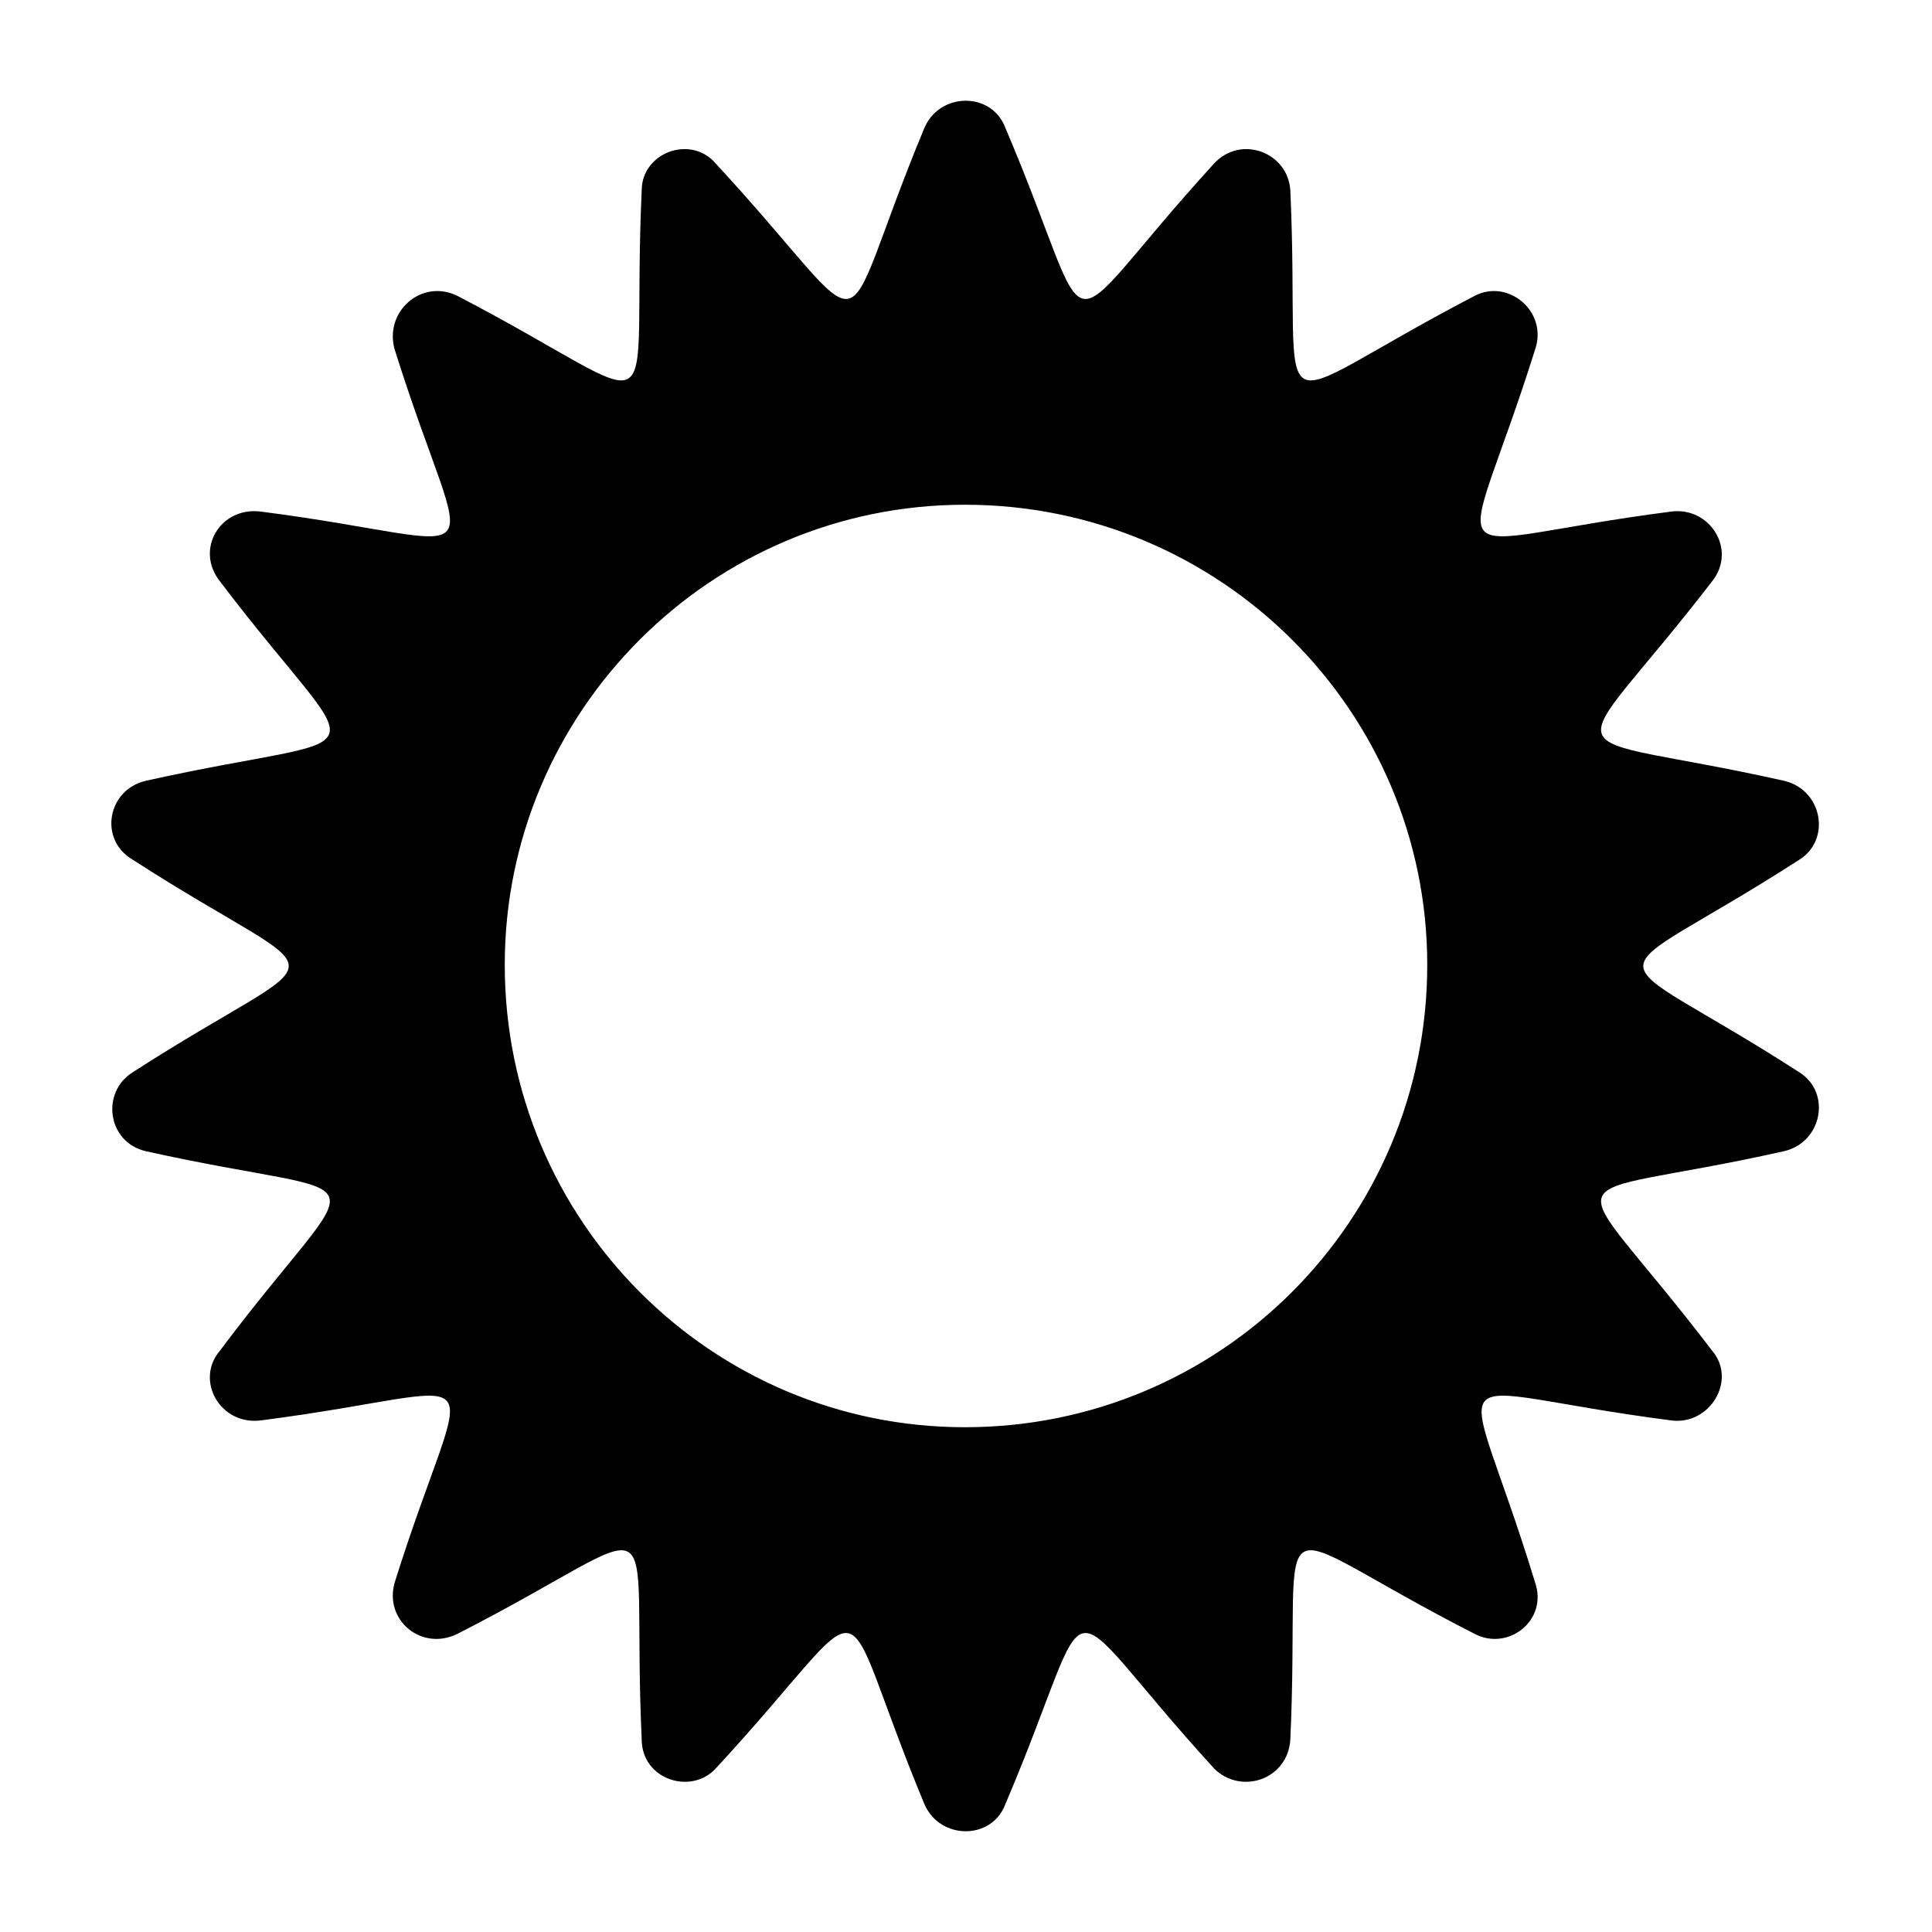
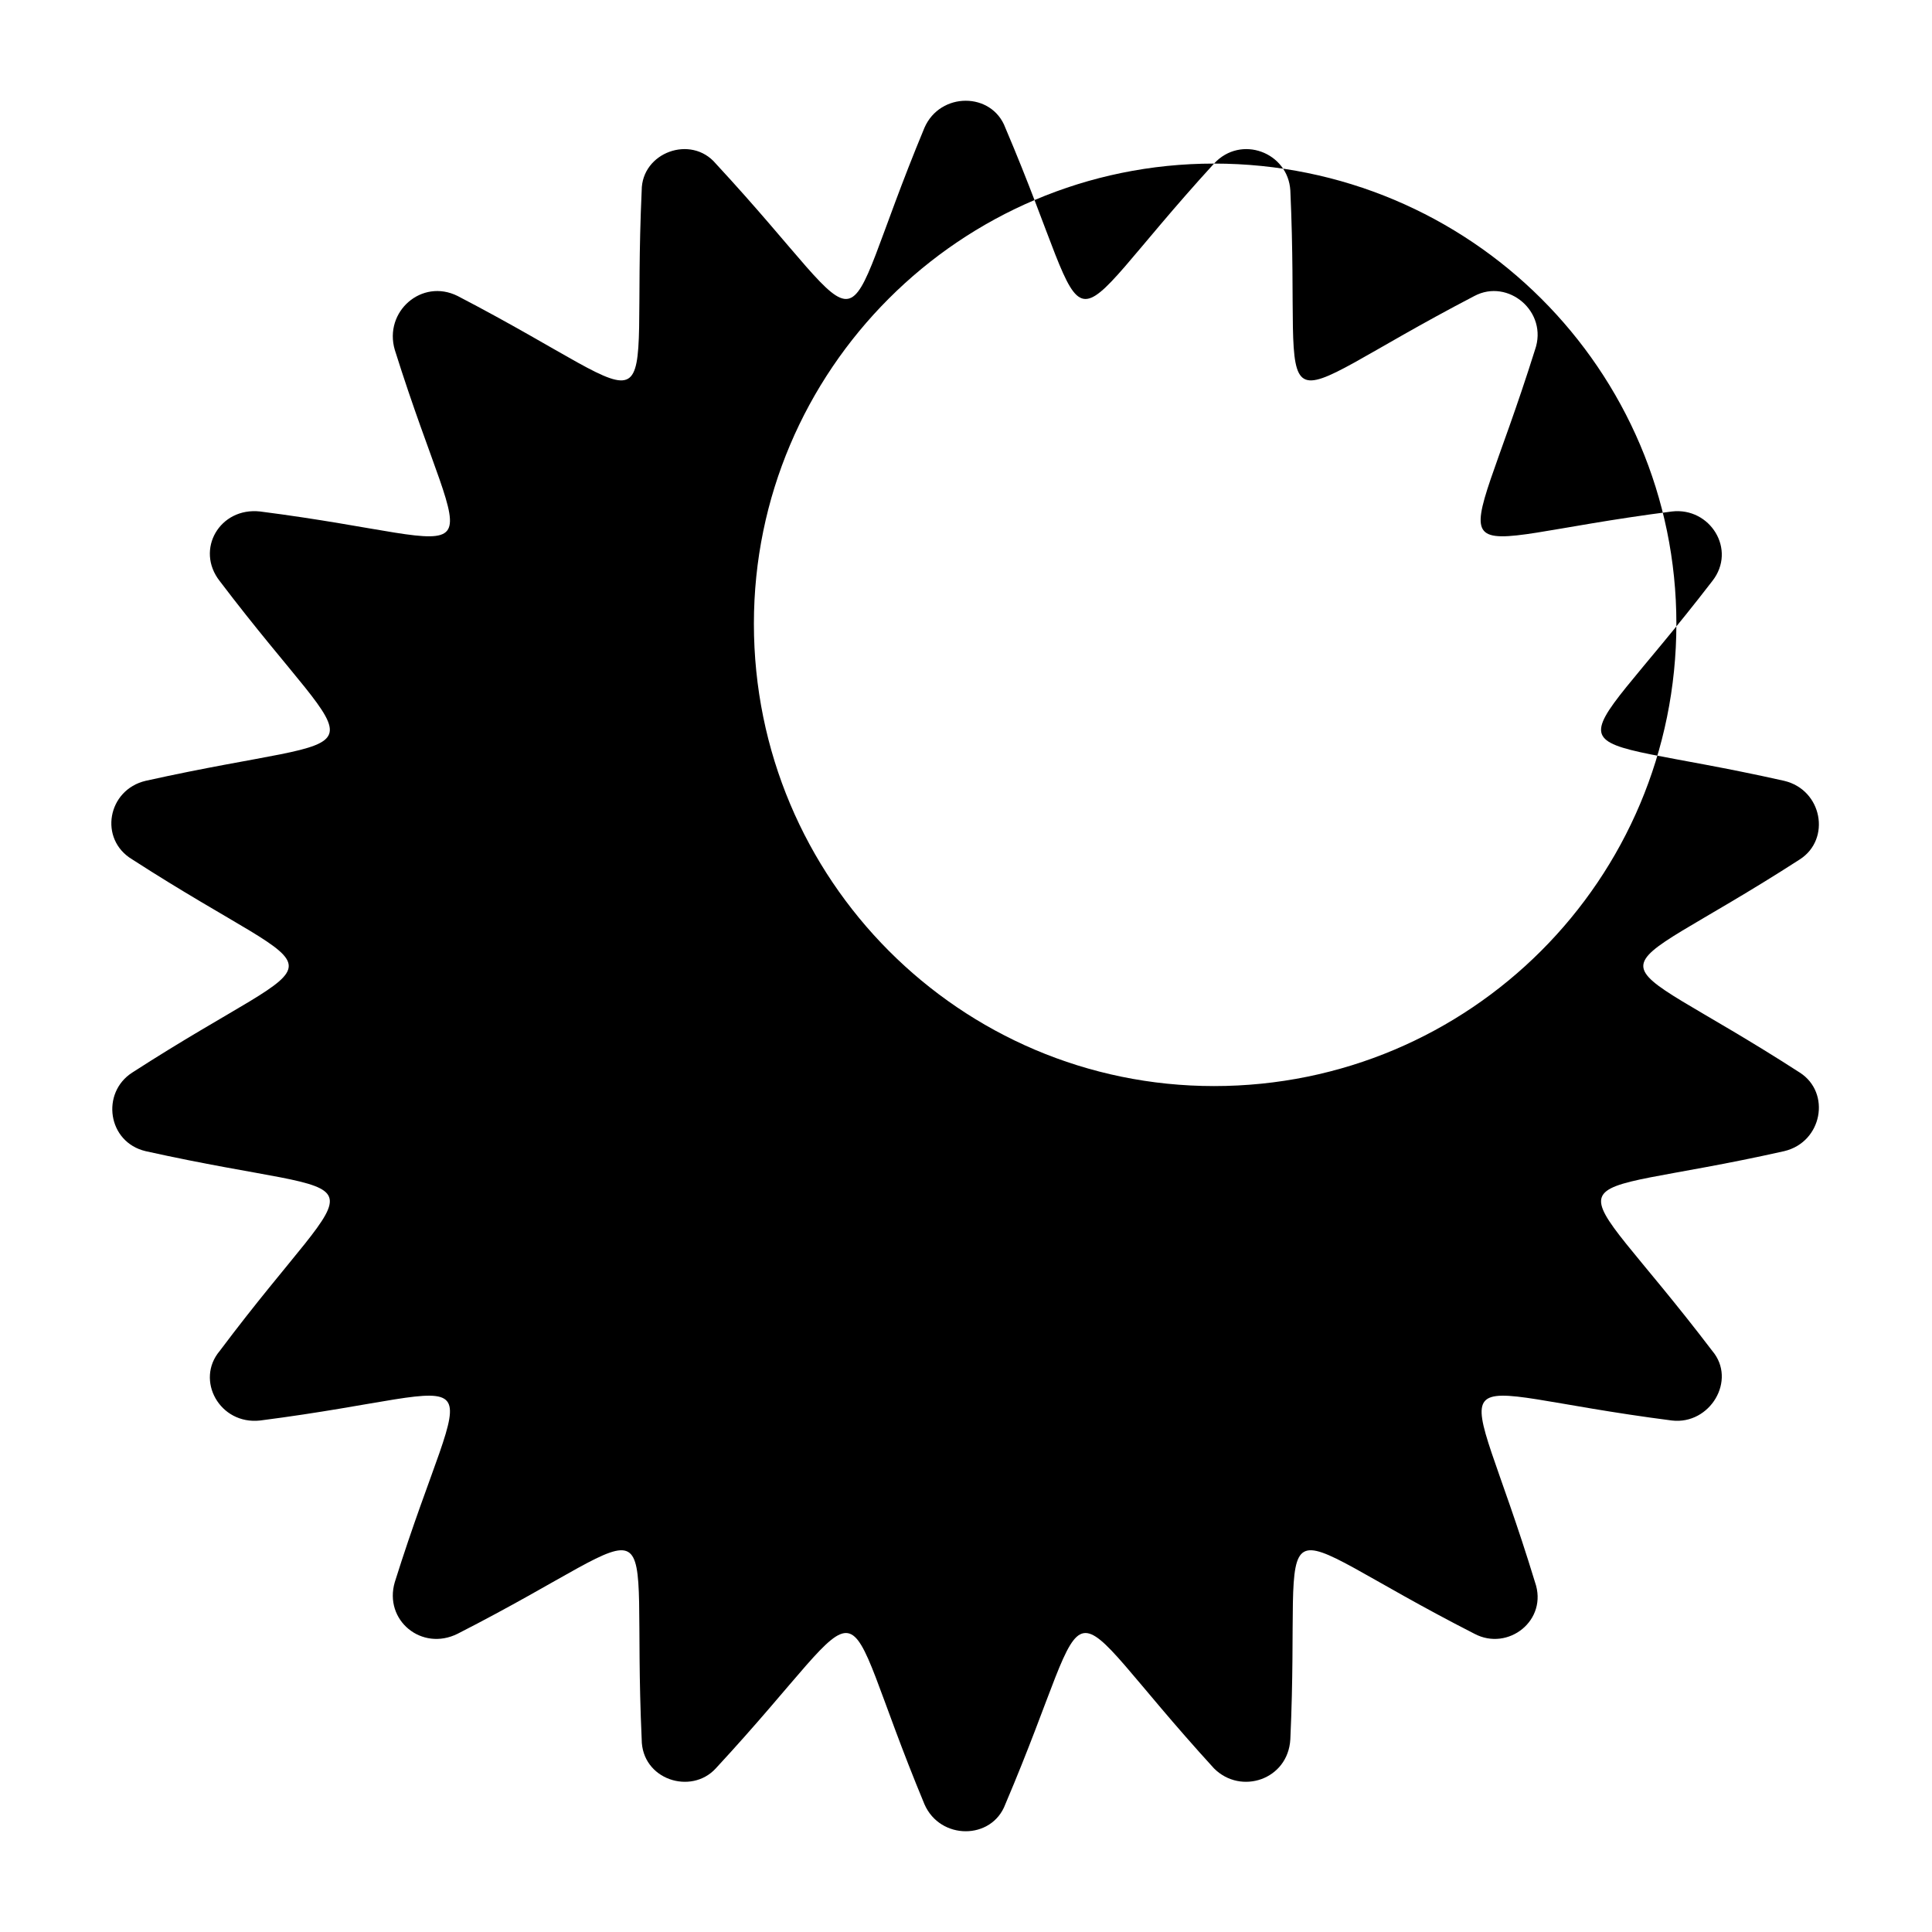
<svg xmlns="http://www.w3.org/2000/svg" fill="#000000" width="800px" height="800px" version="1.1" viewBox="144 144 512 512">
-   <path d="m465.73 187.35c7.137-7.734 19.629-2.973 20.223 7.137 2.973 65.43-9.516 58.293 48.773 27.957 8.922-4.758 19.629 4.164 16.059 14.277-19.629 62.457-28.551 51.152 36.285 42.828 10.113-1.191 17.25 10.113 10.707 18.438-39.852 51.75-44.609 38.664 19.035 52.938 10.113 2.379 12.492 15.465 4.164 20.82-55.316 35.688-55.316 20.82 0 56.508 8.328 5.352 5.949 18.438-4.164 20.82-63.645 14.277-58.887 0.594-19.035 52.938 6.543 7.734-0.594 19.629-10.707 18.438-64.836-8.328-55.316-19.629-36.285 42.828 3.57 10.113-7.137 18.438-16.059 13.68-58.293-29.742-45.801-37.473-48.773 27.957-0.594 10.707-13.086 14.871-20.223 7.734-44.016-48.18-29.742-50.559-55.316 9.516-3.57 9.516-17.25 9.516-21.414 0-24.98-60.078-10.707-57.695-55.316-9.516-6.543 7.137-19.629 2.973-19.629-7.734-2.973-65.43 9.516-57.695-48.773-27.957-9.516 4.758-19.629-3.57-16.656-13.68 19.629-62.457 29.145-51.152-35.688-42.828-10.707 1.191-17.25-10.707-10.707-18.438 39.258-52.344 44.609-38.664-19.629-52.938-10.113-2.379-11.895-15.465-3.57-20.82 55.316-35.688 55.316-20.82 0-56.508-8.922-5.352-6.543-18.438 3.57-20.82 64.238-14.277 58.887-1.191 19.629-52.938-6.543-8.328 0-19.629 10.707-18.438 64.836 8.328 55.316 19.629 35.688-42.828-2.973-10.113 7.137-19.035 16.656-14.277 58.293 30.336 45.801 37.473 48.773-27.957 0-10.113 13.086-14.871 19.629-7.137 44.609 48.18 30.336 50.559 55.316-9.516 4.164-9.516 17.844-9.516 21.414 0 25.578 60.078 11.301 57.695 55.316 9.516zm-66.023 90.41c67.809 0 122.53 54.723 122.53 121.94 0 67.809-54.723 122.53-122.53 122.53-67.215 0-121.94-54.723-121.94-122.53 0-67.215 54.723-121.94 121.94-121.94z" fill-rule="evenodd" />
+   <path d="m465.73 187.35c7.137-7.734 19.629-2.973 20.223 7.137 2.973 65.43-9.516 58.293 48.773 27.957 8.922-4.758 19.629 4.164 16.059 14.277-19.629 62.457-28.551 51.152 36.285 42.828 10.113-1.191 17.25 10.113 10.707 18.438-39.852 51.75-44.609 38.664 19.035 52.938 10.113 2.379 12.492 15.465 4.164 20.82-55.316 35.688-55.316 20.82 0 56.508 8.328 5.352 5.949 18.438-4.164 20.82-63.645 14.277-58.887 0.594-19.035 52.938 6.543 7.734-0.594 19.629-10.707 18.438-64.836-8.328-55.316-19.629-36.285 42.828 3.57 10.113-7.137 18.438-16.059 13.68-58.293-29.742-45.801-37.473-48.773 27.957-0.594 10.707-13.086 14.871-20.223 7.734-44.016-48.18-29.742-50.559-55.316 9.516-3.57 9.516-17.25 9.516-21.414 0-24.98-60.078-10.707-57.695-55.316-9.516-6.543 7.137-19.629 2.973-19.629-7.734-2.973-65.43 9.516-57.695-48.773-27.957-9.516 4.758-19.629-3.57-16.656-13.68 19.629-62.457 29.145-51.152-35.688-42.828-10.707 1.191-17.25-10.707-10.707-18.438 39.258-52.344 44.609-38.664-19.629-52.938-10.113-2.379-11.895-15.465-3.57-20.82 55.316-35.688 55.316-20.82 0-56.508-8.922-5.352-6.543-18.438 3.57-20.82 64.238-14.277 58.887-1.191 19.629-52.938-6.543-8.328 0-19.629 10.707-18.438 64.836 8.328 55.316 19.629 35.688-42.828-2.973-10.113 7.137-19.035 16.656-14.277 58.293 30.336 45.801 37.473 48.773-27.957 0-10.113 13.086-14.871 19.629-7.137 44.609 48.18 30.336 50.559 55.316-9.516 4.164-9.516 17.844-9.516 21.414 0 25.578 60.078 11.301 57.695 55.316 9.516zc67.809 0 122.53 54.723 122.53 121.94 0 67.809-54.723 122.53-122.53 122.53-67.215 0-121.94-54.723-121.94-122.53 0-67.215 54.723-121.94 121.94-121.94z" fill-rule="evenodd" />
</svg>